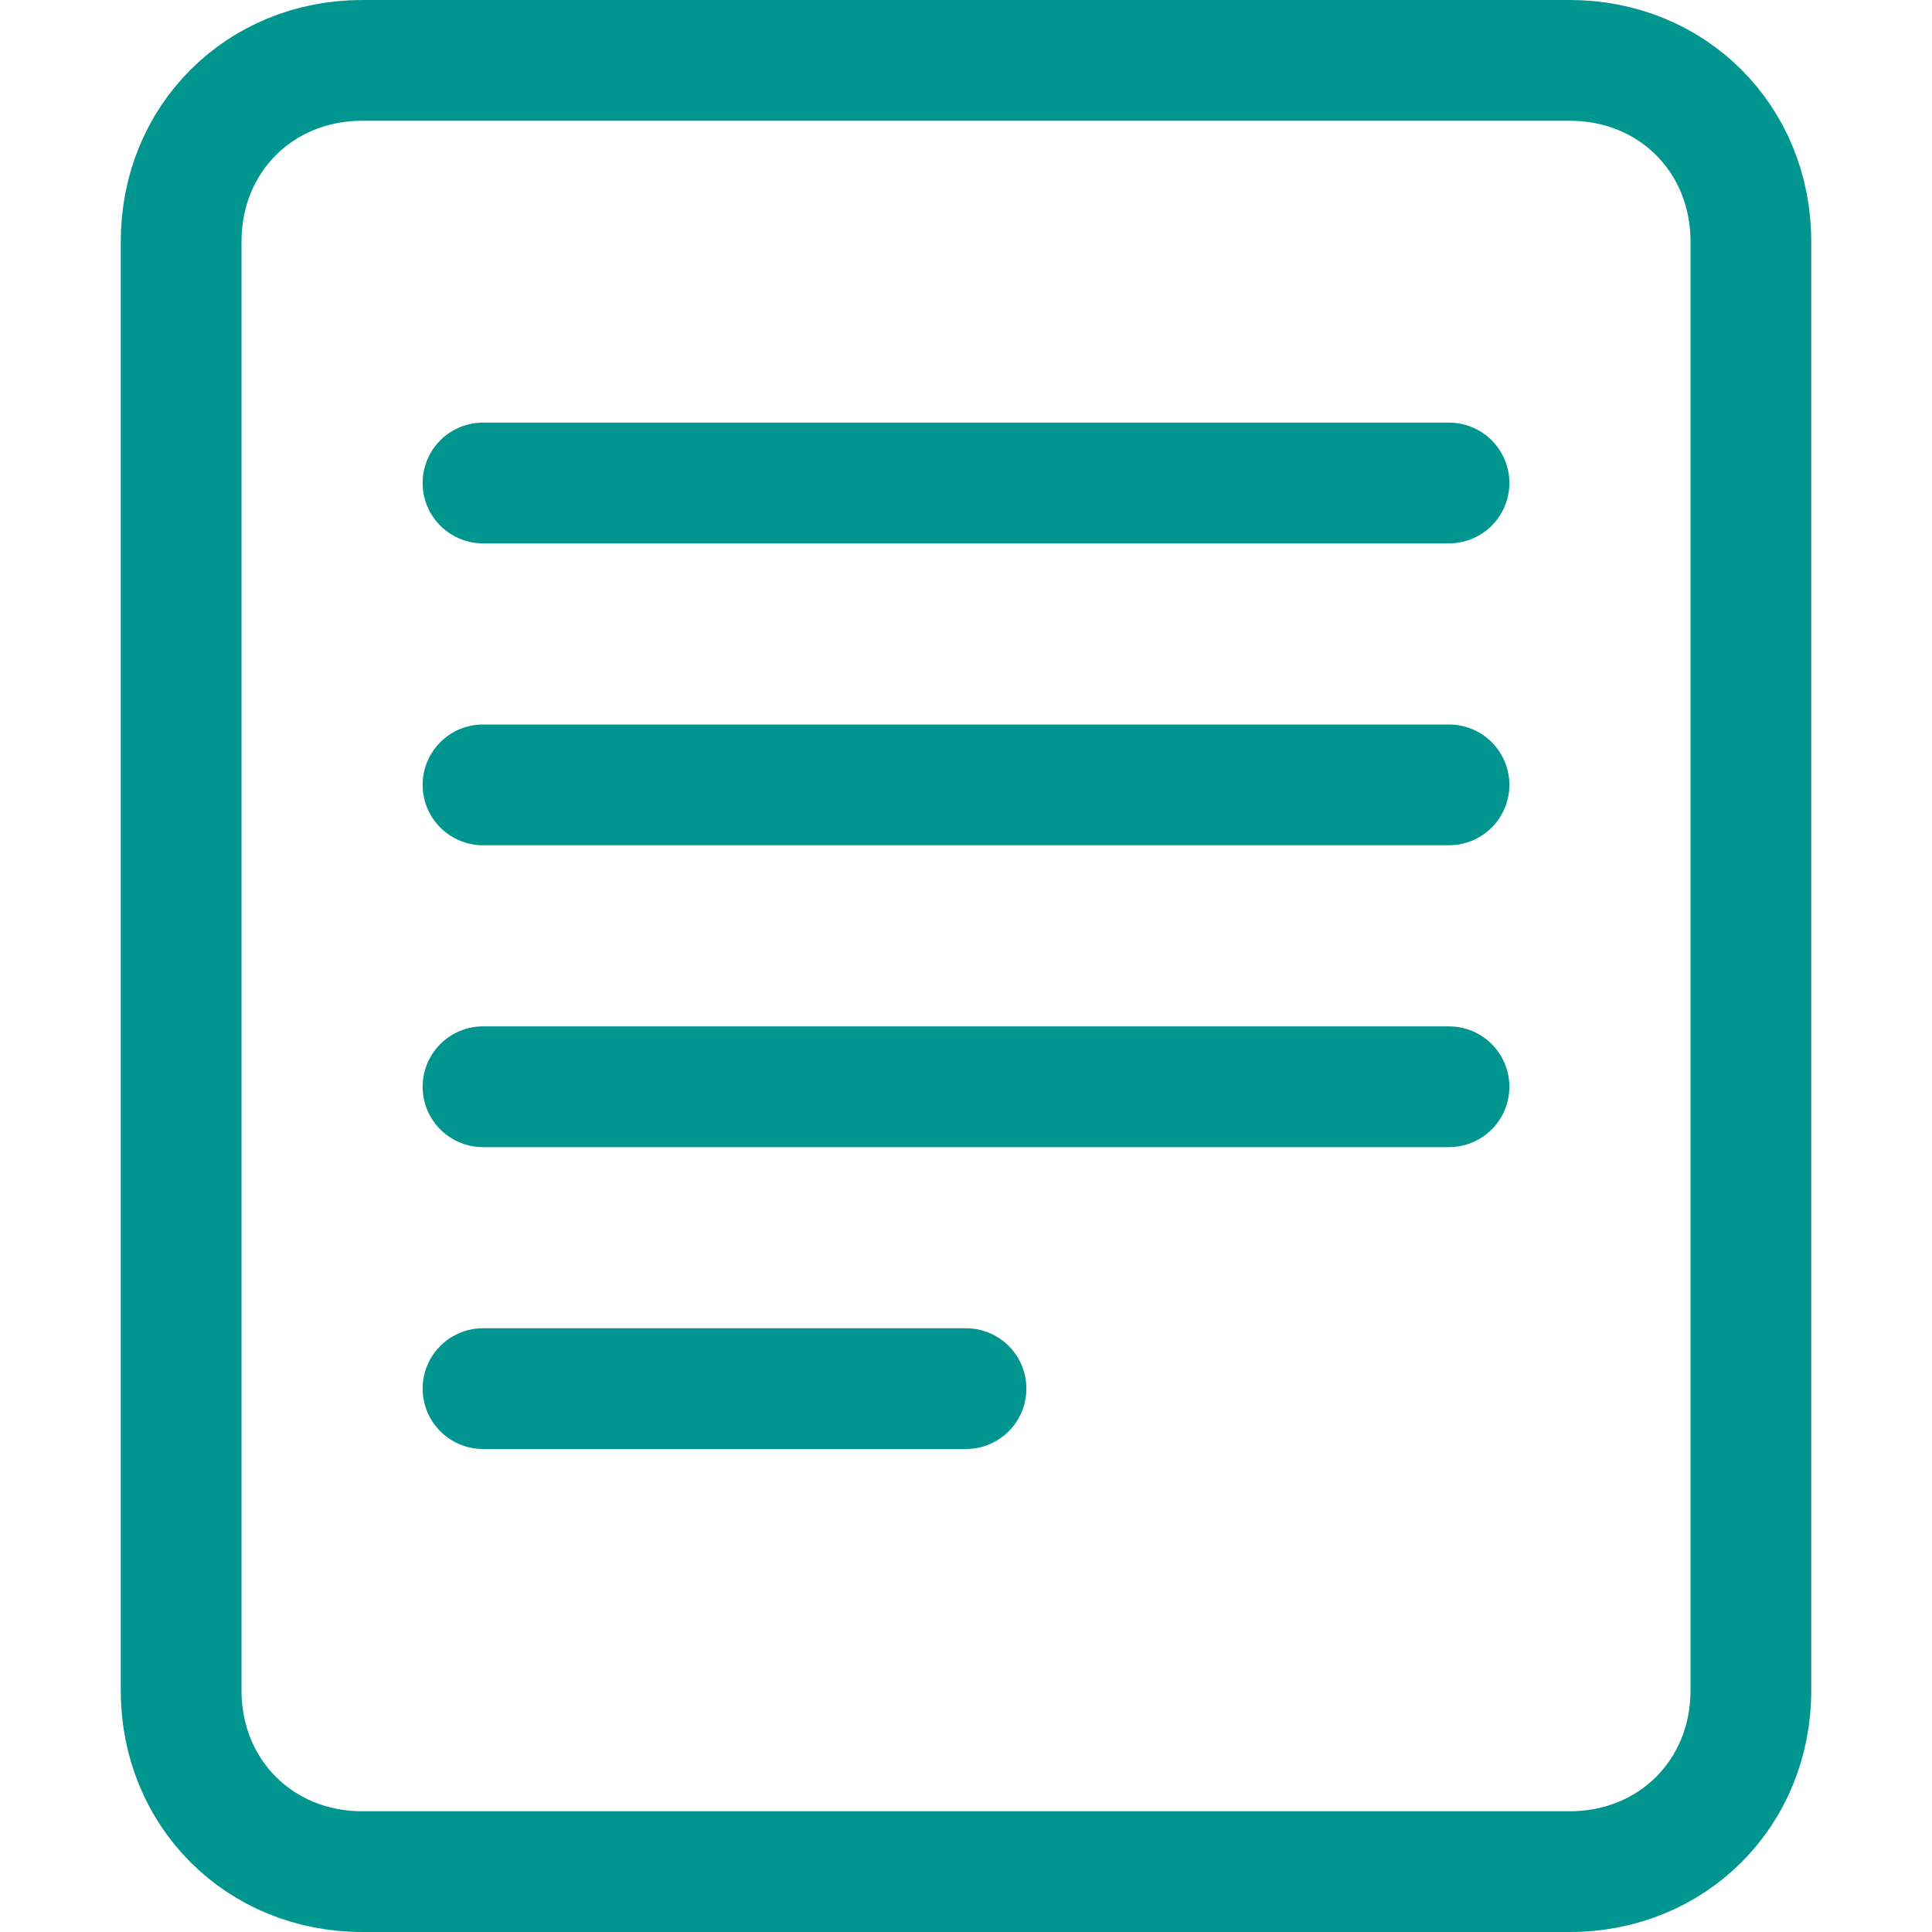
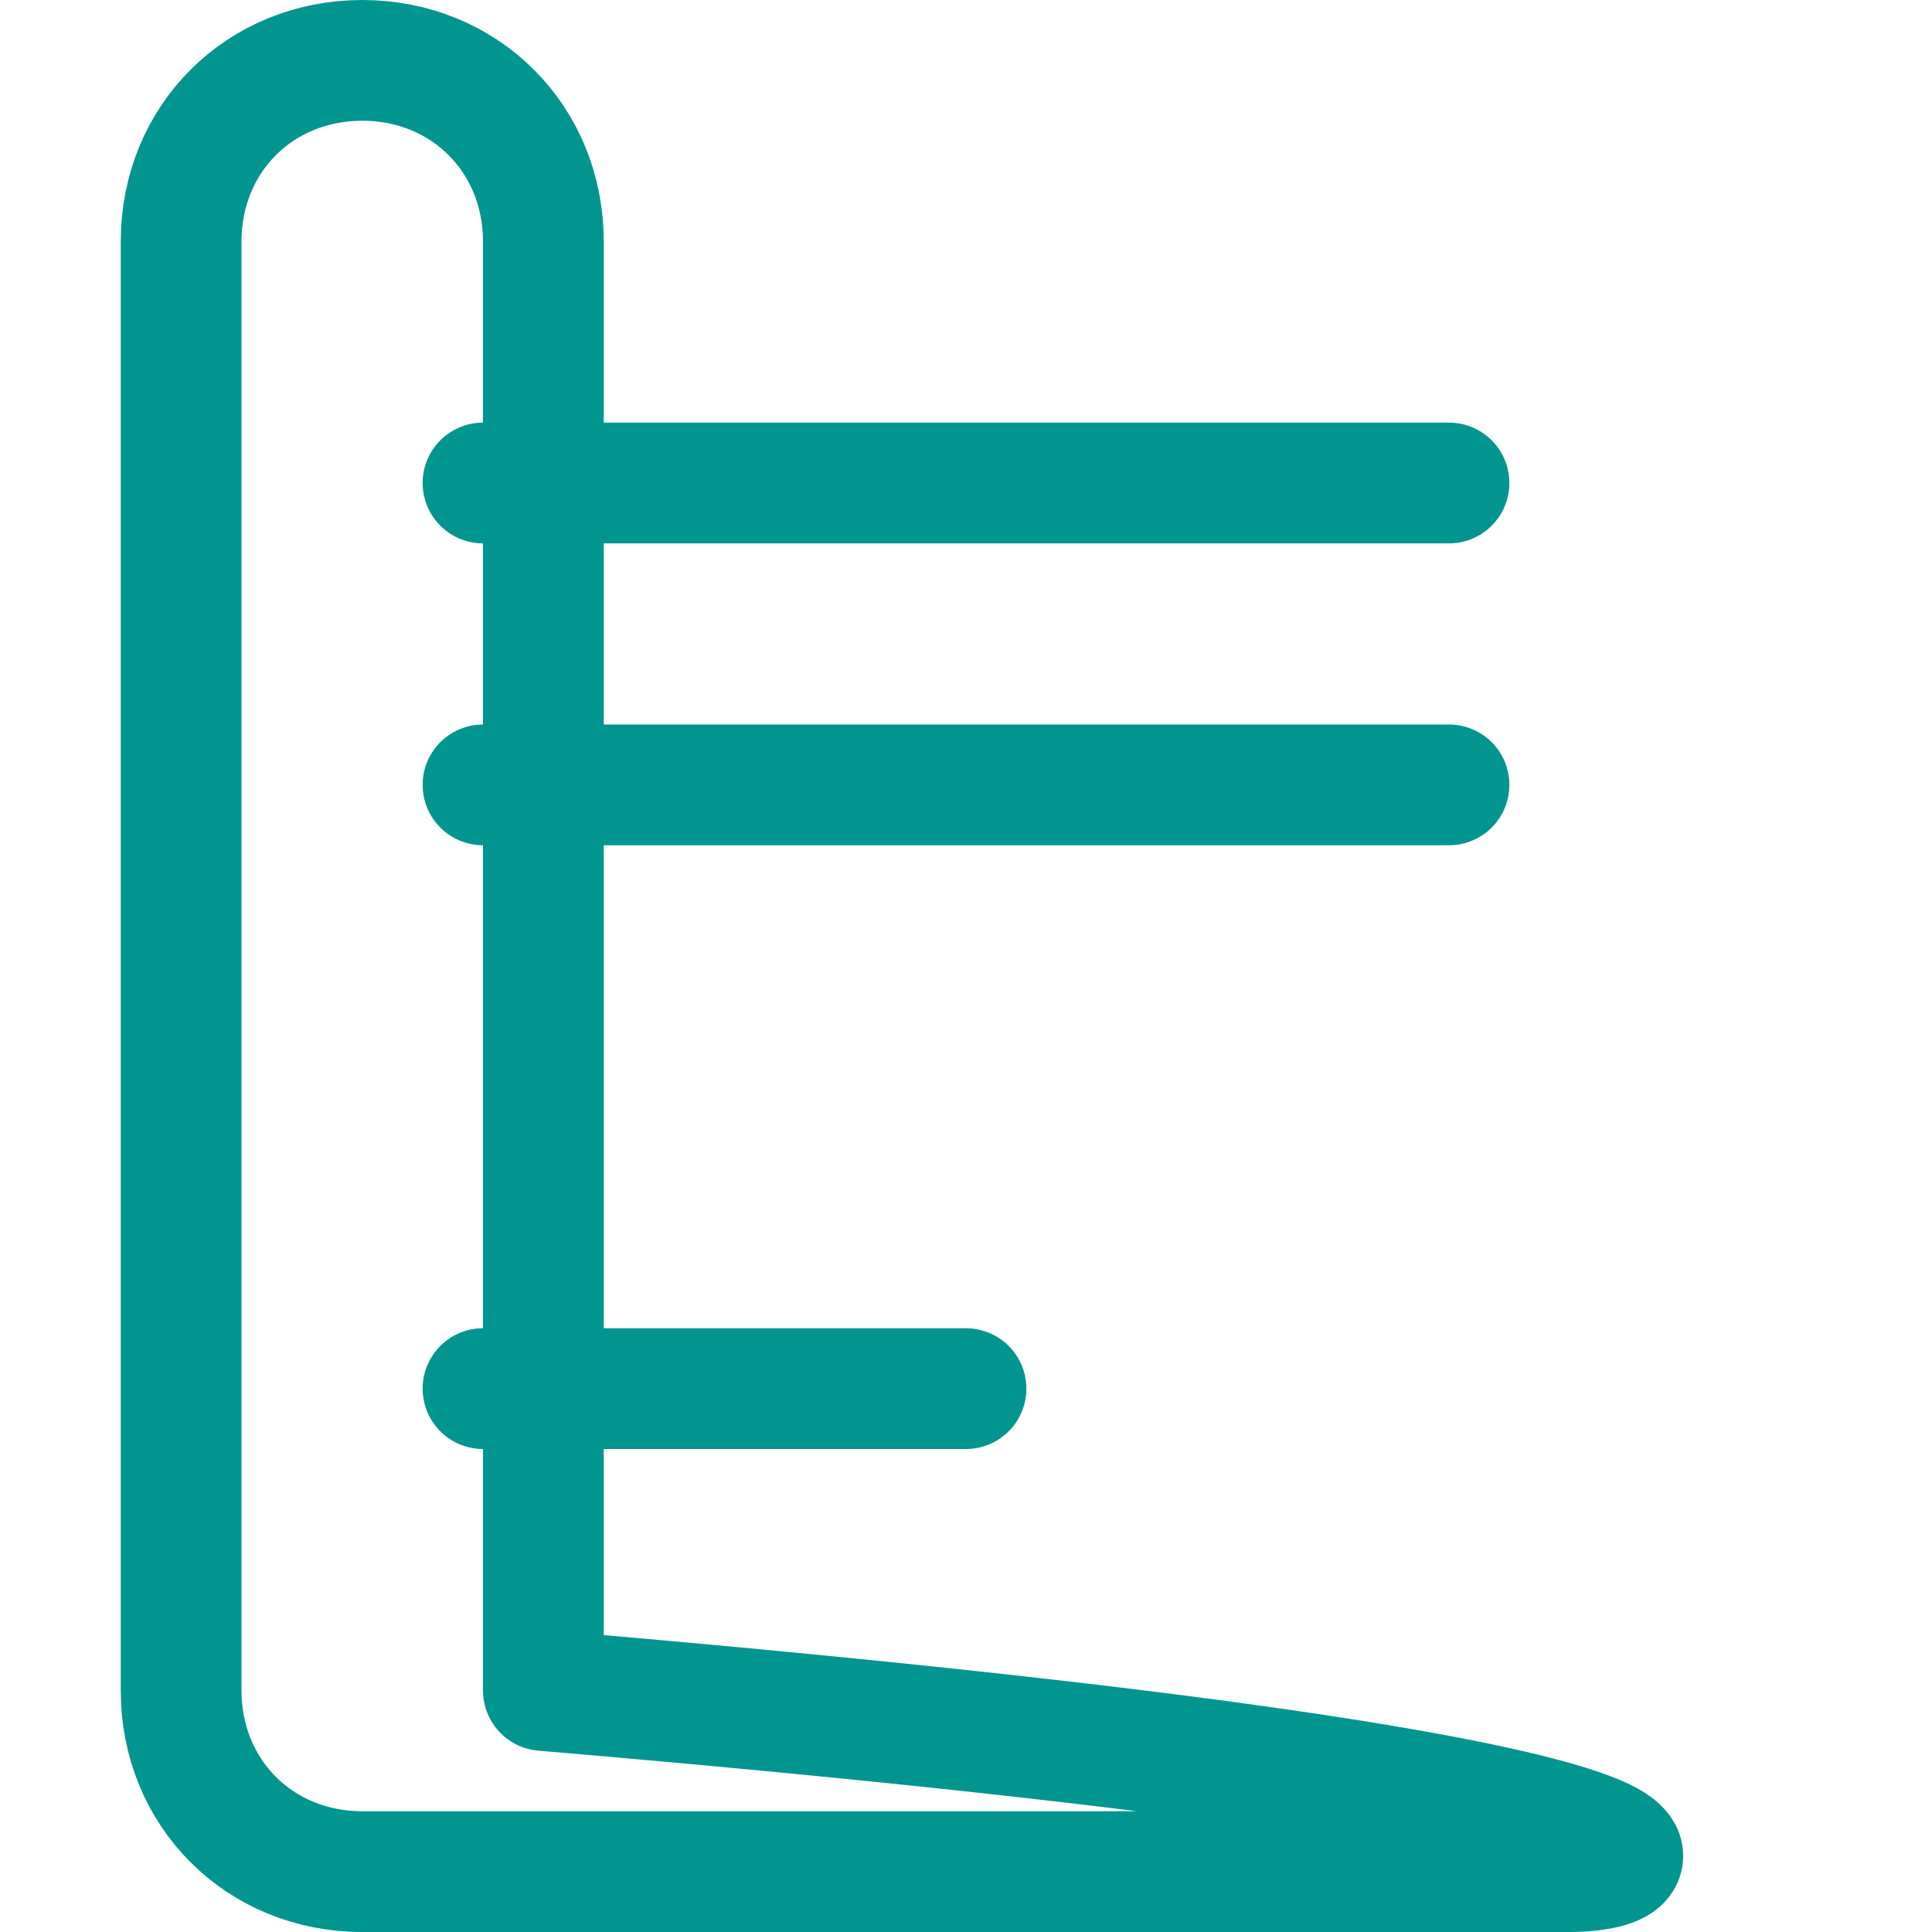
<svg xmlns="http://www.w3.org/2000/svg" version="1.1" id="Layer_1" x="0px" y="0px" viewBox="0 0 32 32" style="enable-background:new 0 0 32 32;" xml:space="preserve">
  <style type="text/css">
	.st0{fill:none;stroke:#002C77;stroke-width:2;stroke-linecap:round;stroke-linejoin:round;stroke-miterlimit:10;}
</style>
  <g>
-     <path class="st0" d="M26,31H6c-1.7,0-3-1.3-3-3V4c0-1.7,1.3-3,3-3h20c1.7,0,3,1.3,3,3v24C29,29.7,27.7,31,26,31z" style="stroke: #00968f;" />
+     <path class="st0" d="M26,31H6c-1.7,0-3-1.3-3-3V4c0-1.7,1.3-3,3-3c1.7,0,3,1.3,3,3v24C29,29.7,27.7,31,26,31z" style="stroke: #00968f;" />
    <line class="st0" x1="8" y1="8" x2="24" y2="8" style="stroke: #00968f;" />
    <line class="st0" x1="8" y1="13" x2="24" y2="13" style="stroke: #00968f;" />
-     <line class="st0" x1="8" y1="18" x2="24" y2="18" style="stroke: #00968f;" />
    <line class="st0" x1="8" y1="23" x2="16" y2="23" style="stroke: #00968f;" />
  </g>
</svg>